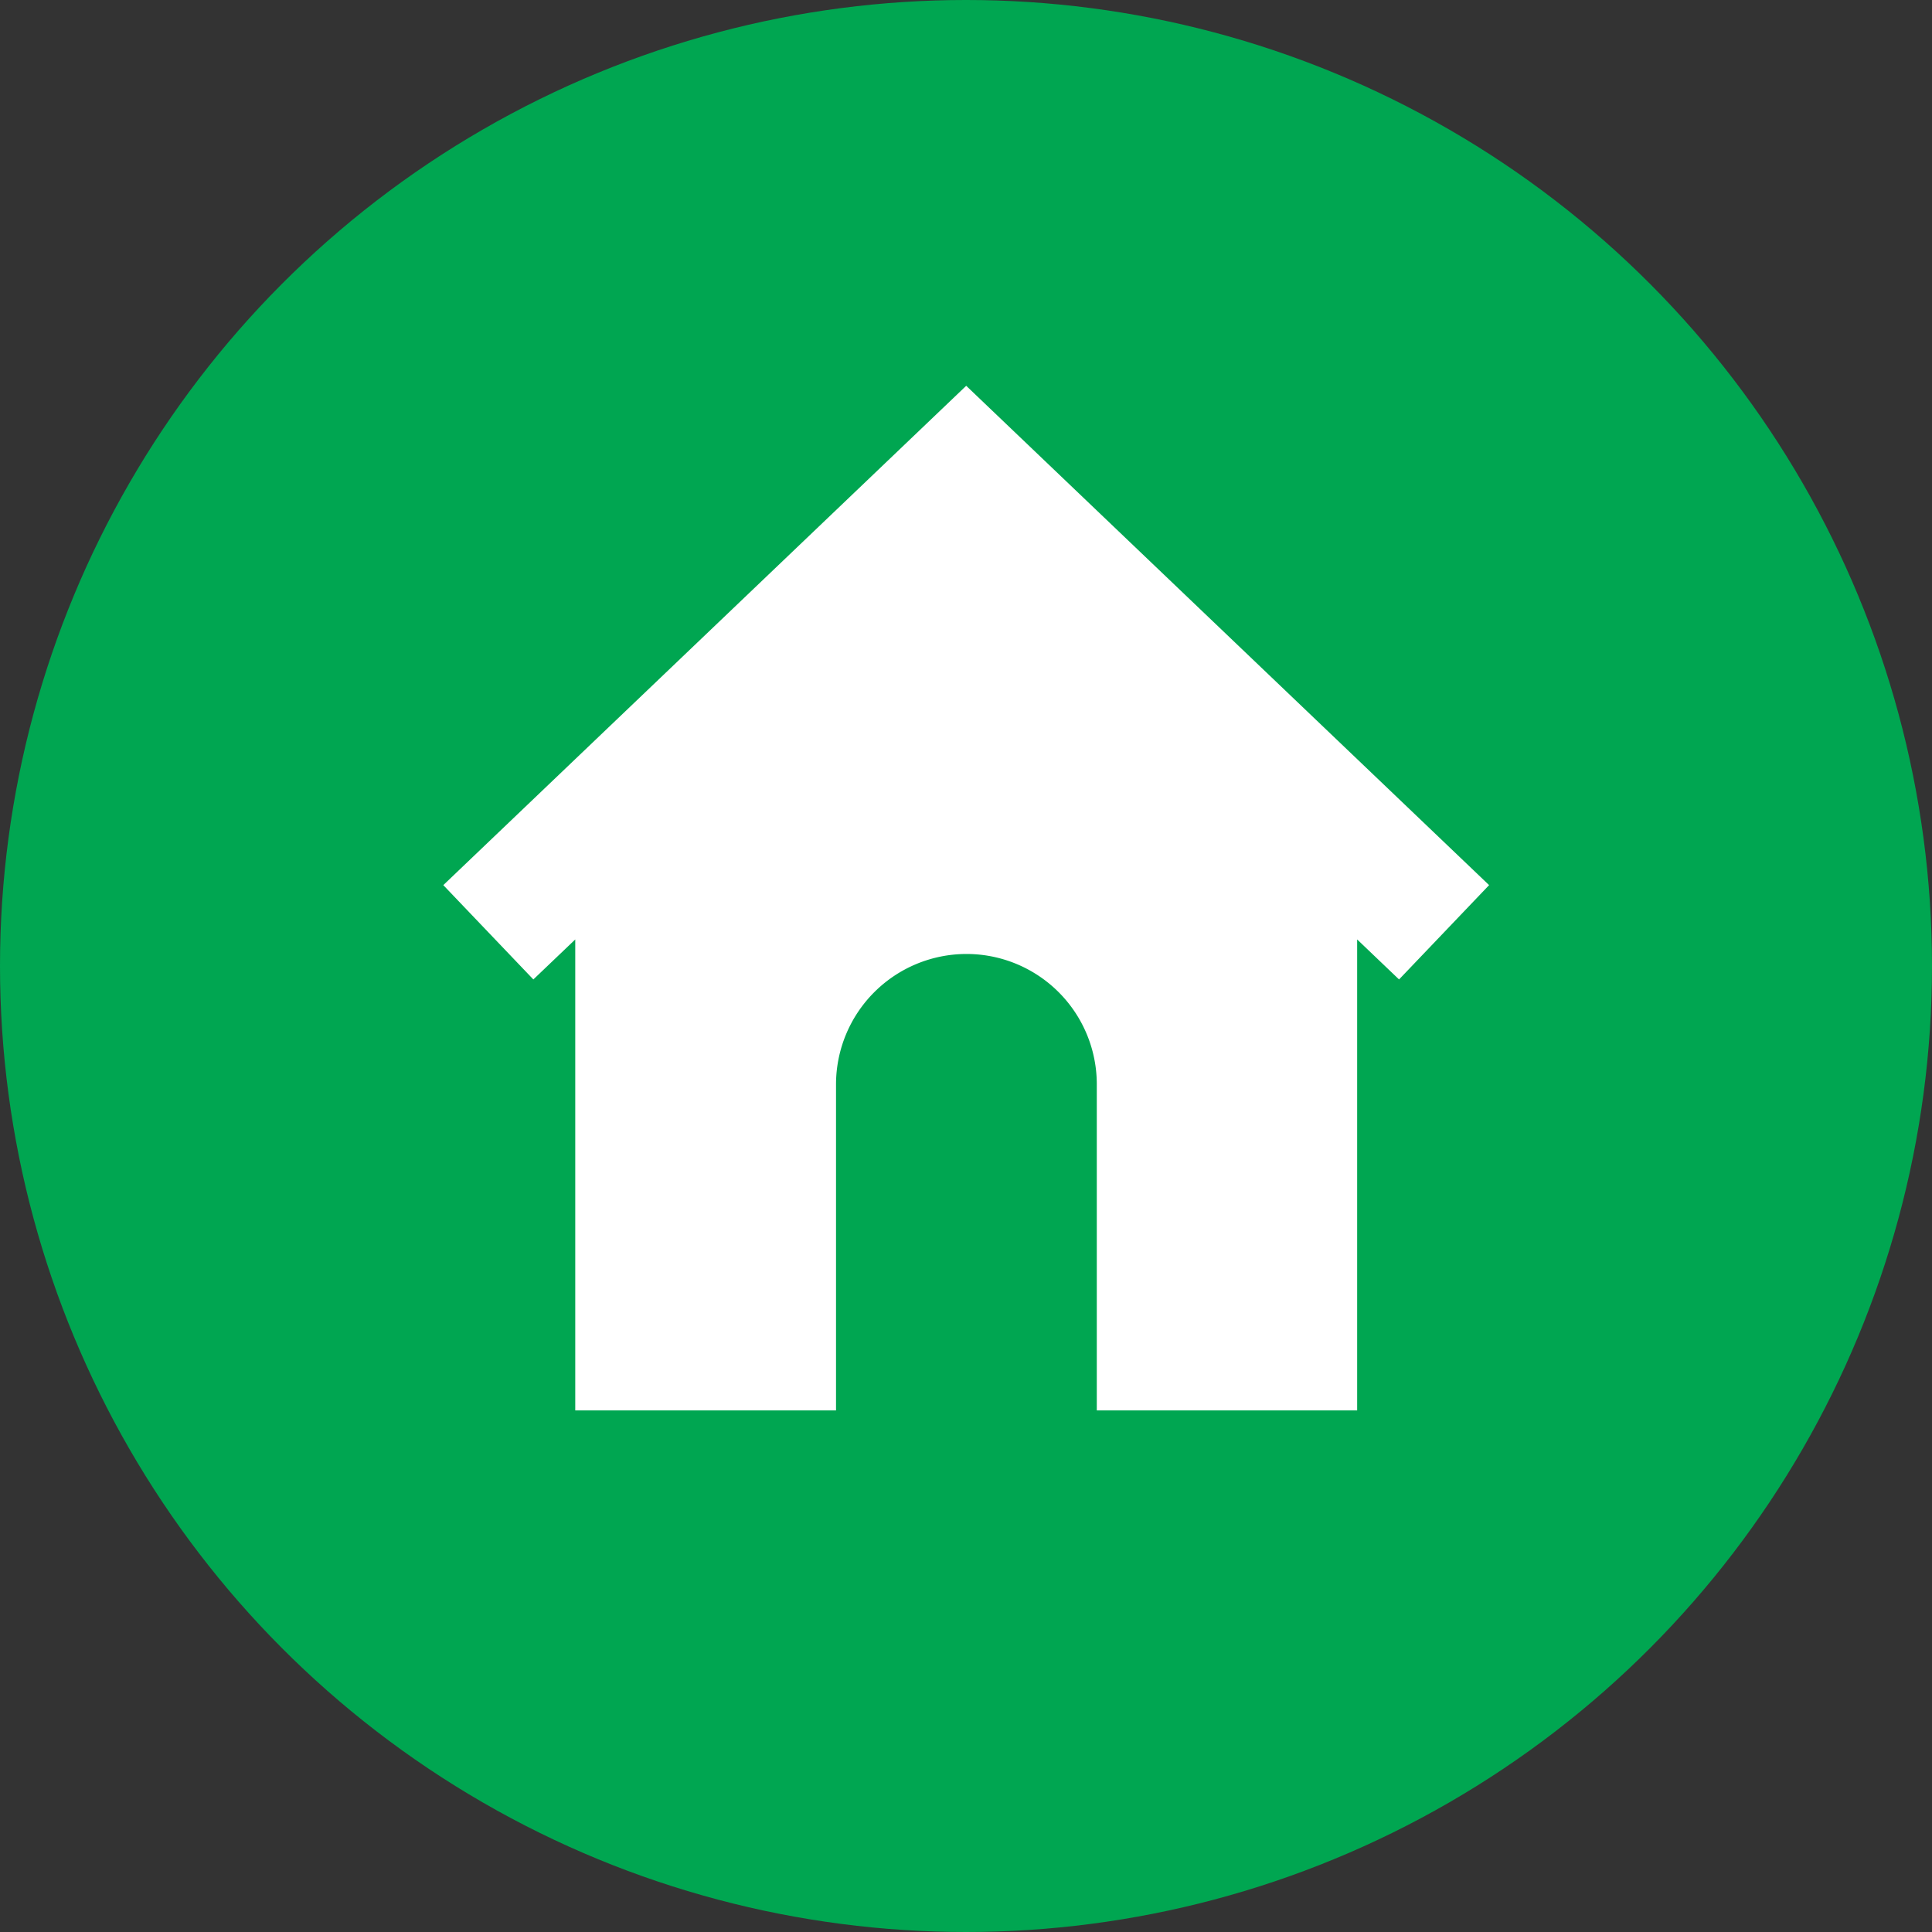
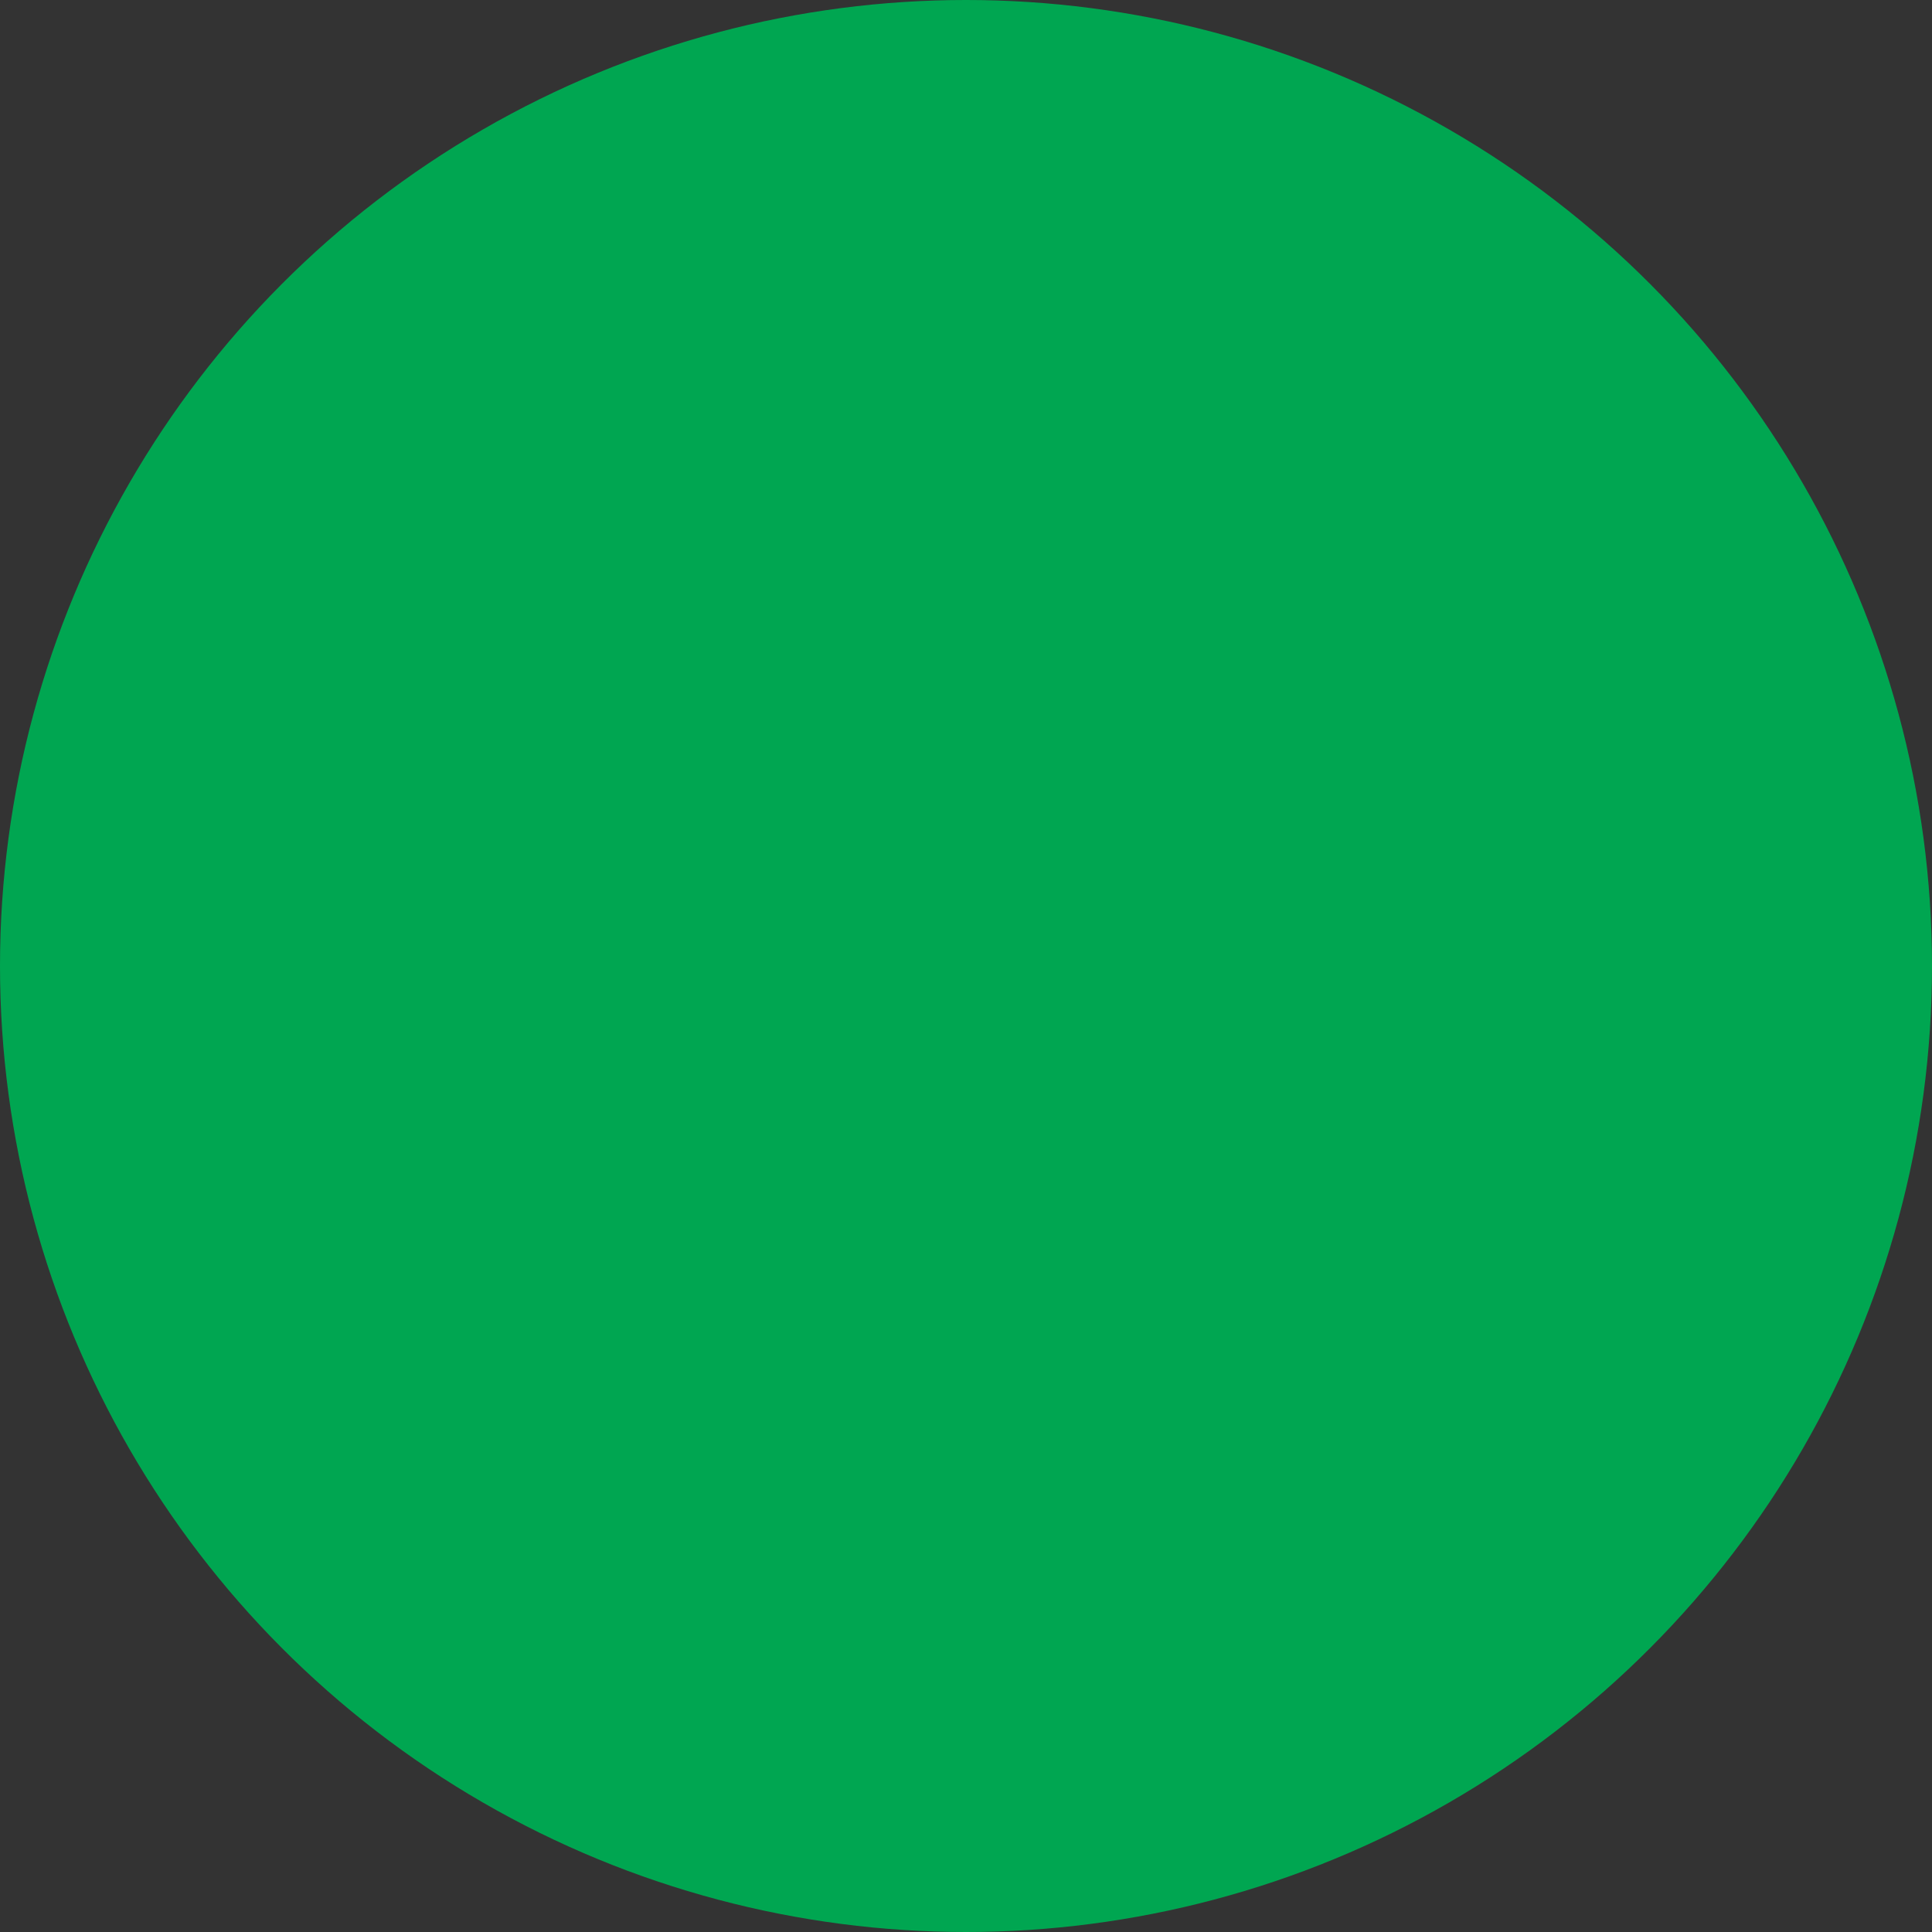
<svg xmlns="http://www.w3.org/2000/svg" width="28.45" height="28.45" viewBox="0 0 28.45 28.45">
  <rect x="0" y="0" width="28.45" height="28.45" fill="#333333" stroke="none" />
  <g id="Group_885" data-name="Group 885" transform="translate(-228 -291)">
    <g id="Group_871" data-name="Group 871" transform="translate(228 291)">
      <ellipse id="Ellipse_30" data-name="Ellipse 30" cx="14.225" cy="14.225" rx="14.225" ry="14.225" fill="#00a651" />
    </g>
    <g id="noun-house-1412848" transform="translate(208.593 270.828)">
      <g id="Group_875" data-name="Group 875" transform="translate(25.929 25.853)">
        <g id="Group_874" data-name="Group 874">
-           <path id="Path_333" data-name="Path 333" d="M39.392,40.941V34.006l.617.589,1.326-1.389-7.7-7.353-7.7,7.353,1.326,1.389.617-.589v6.935h3.84v-4.8a1.922,1.922,0,0,1,1.92-1.921h0a1.919,1.919,0,0,1,1.92,1.921v4.8Z" transform="translate(-25.929 -25.853)" fill="#fff" />
-         </g>
+           </g>
      </g>
    </g>
  </g>
</svg>